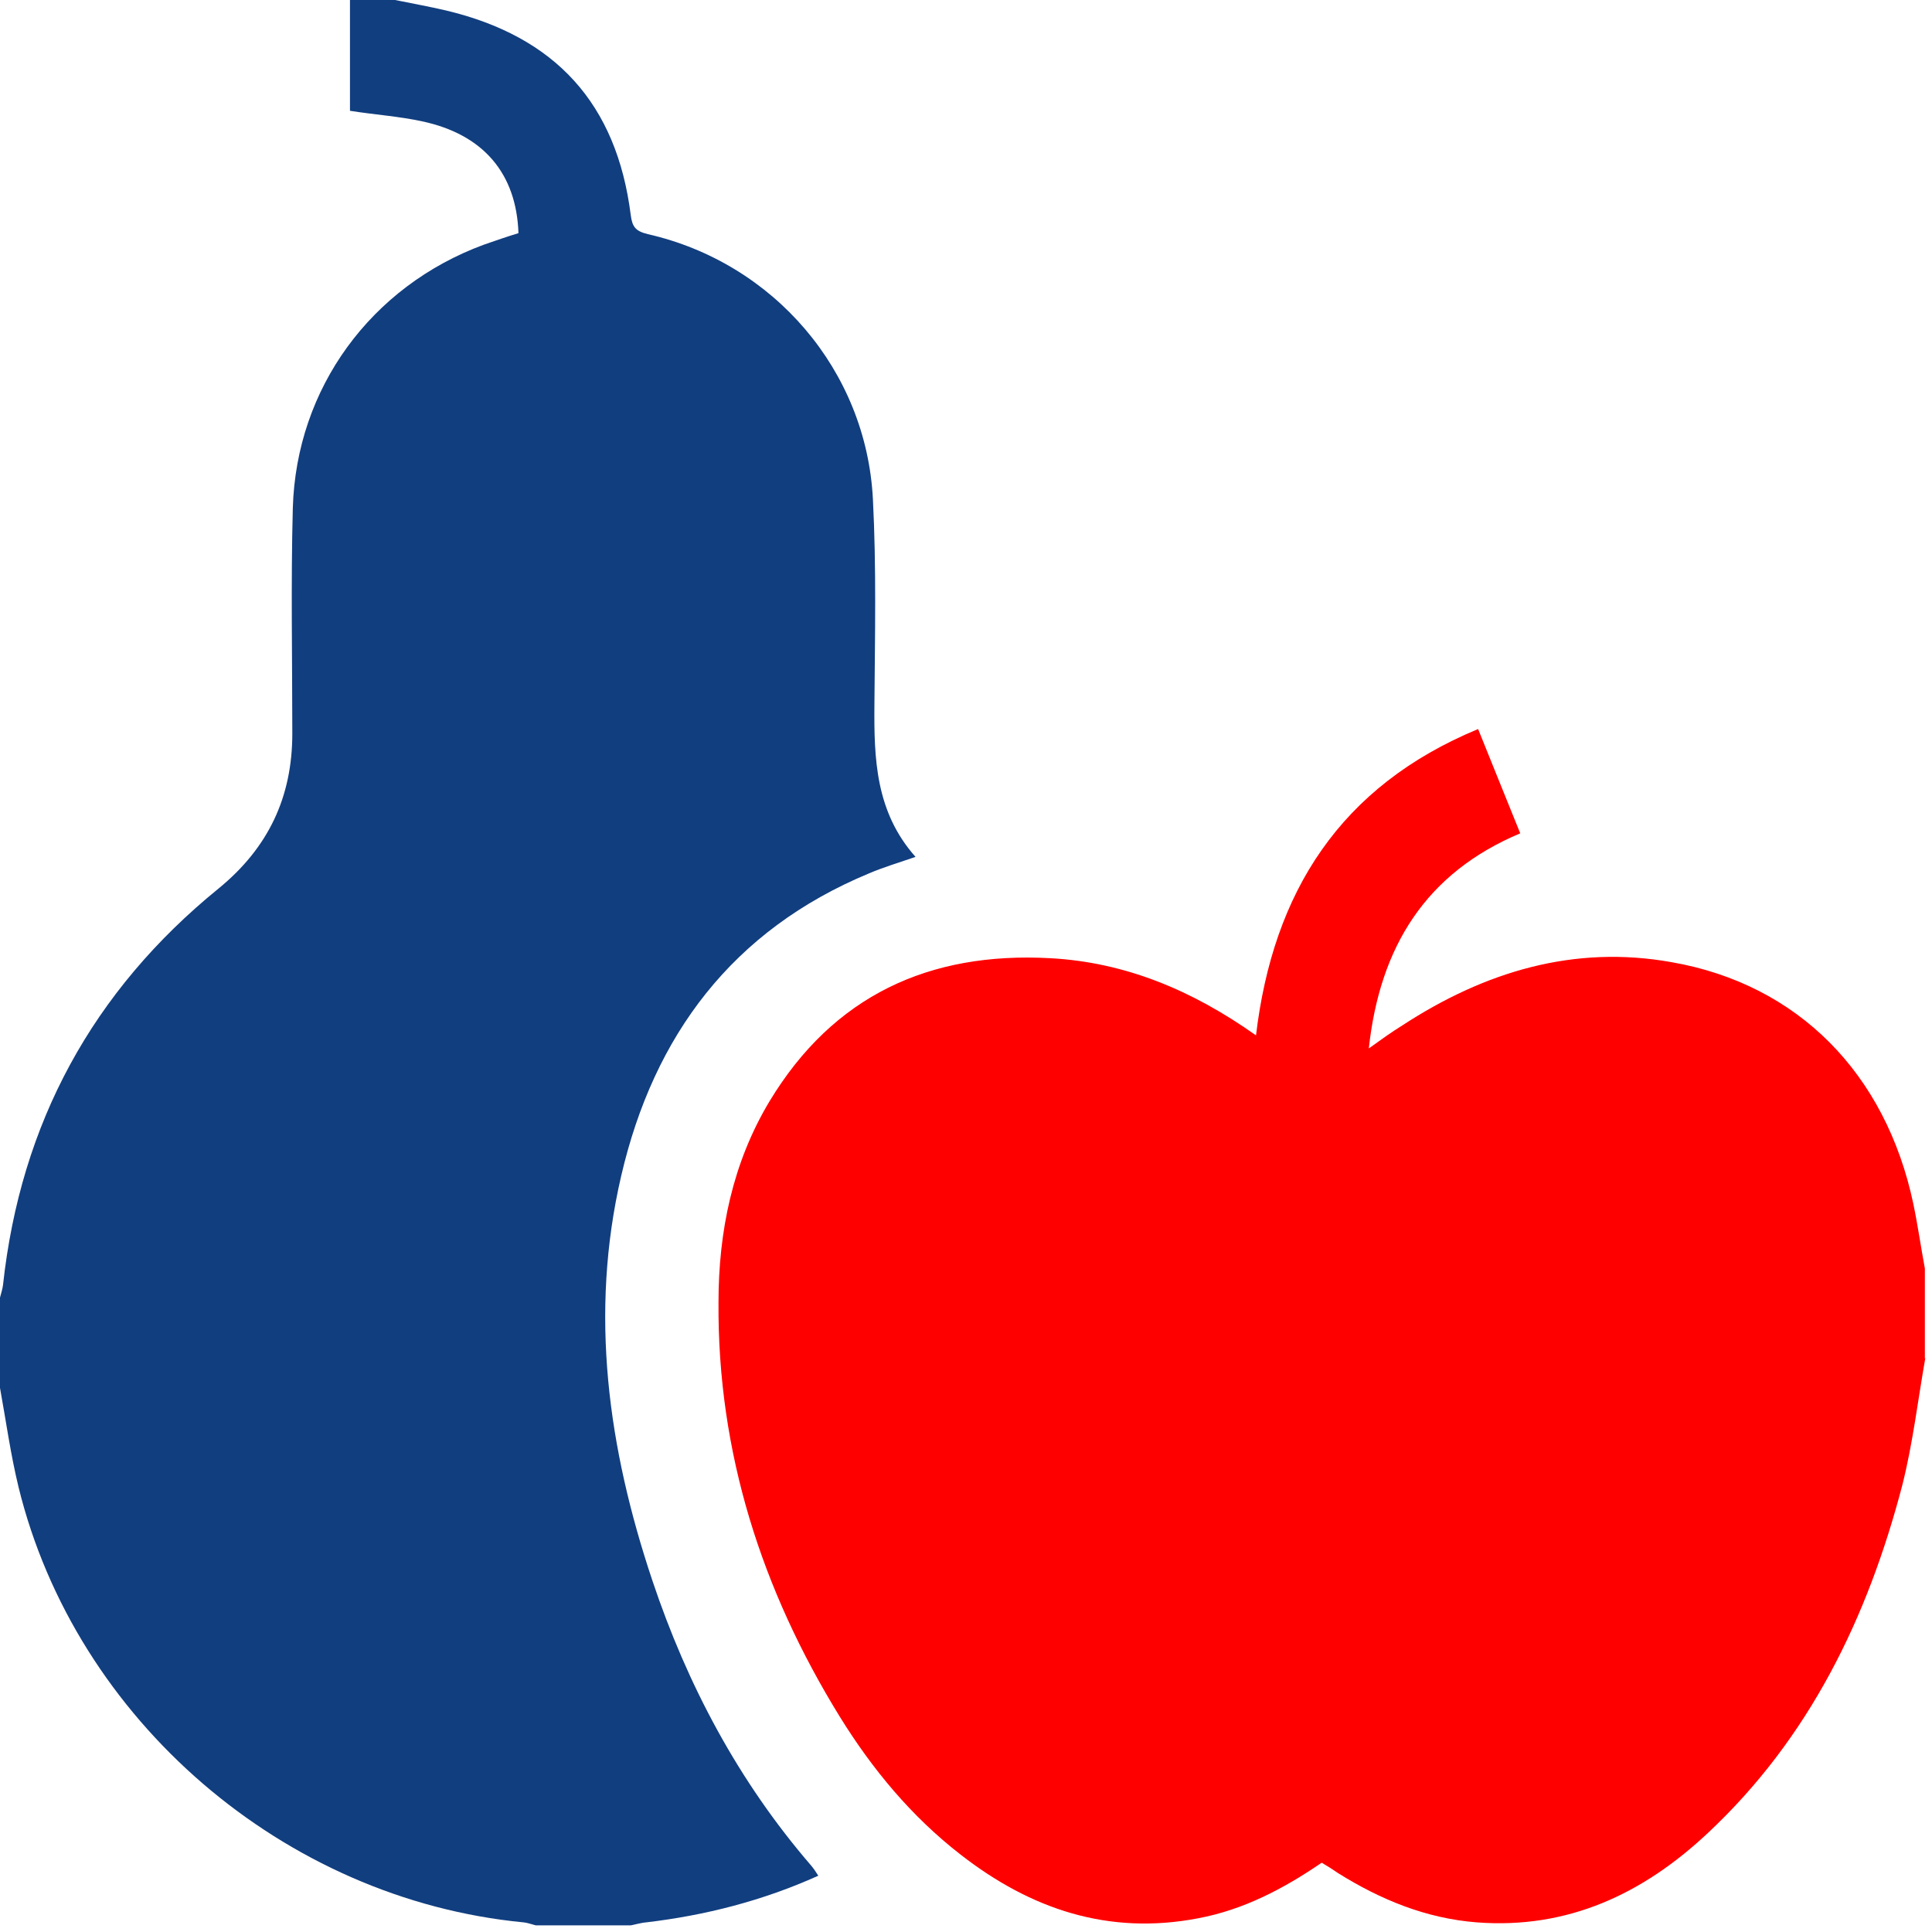
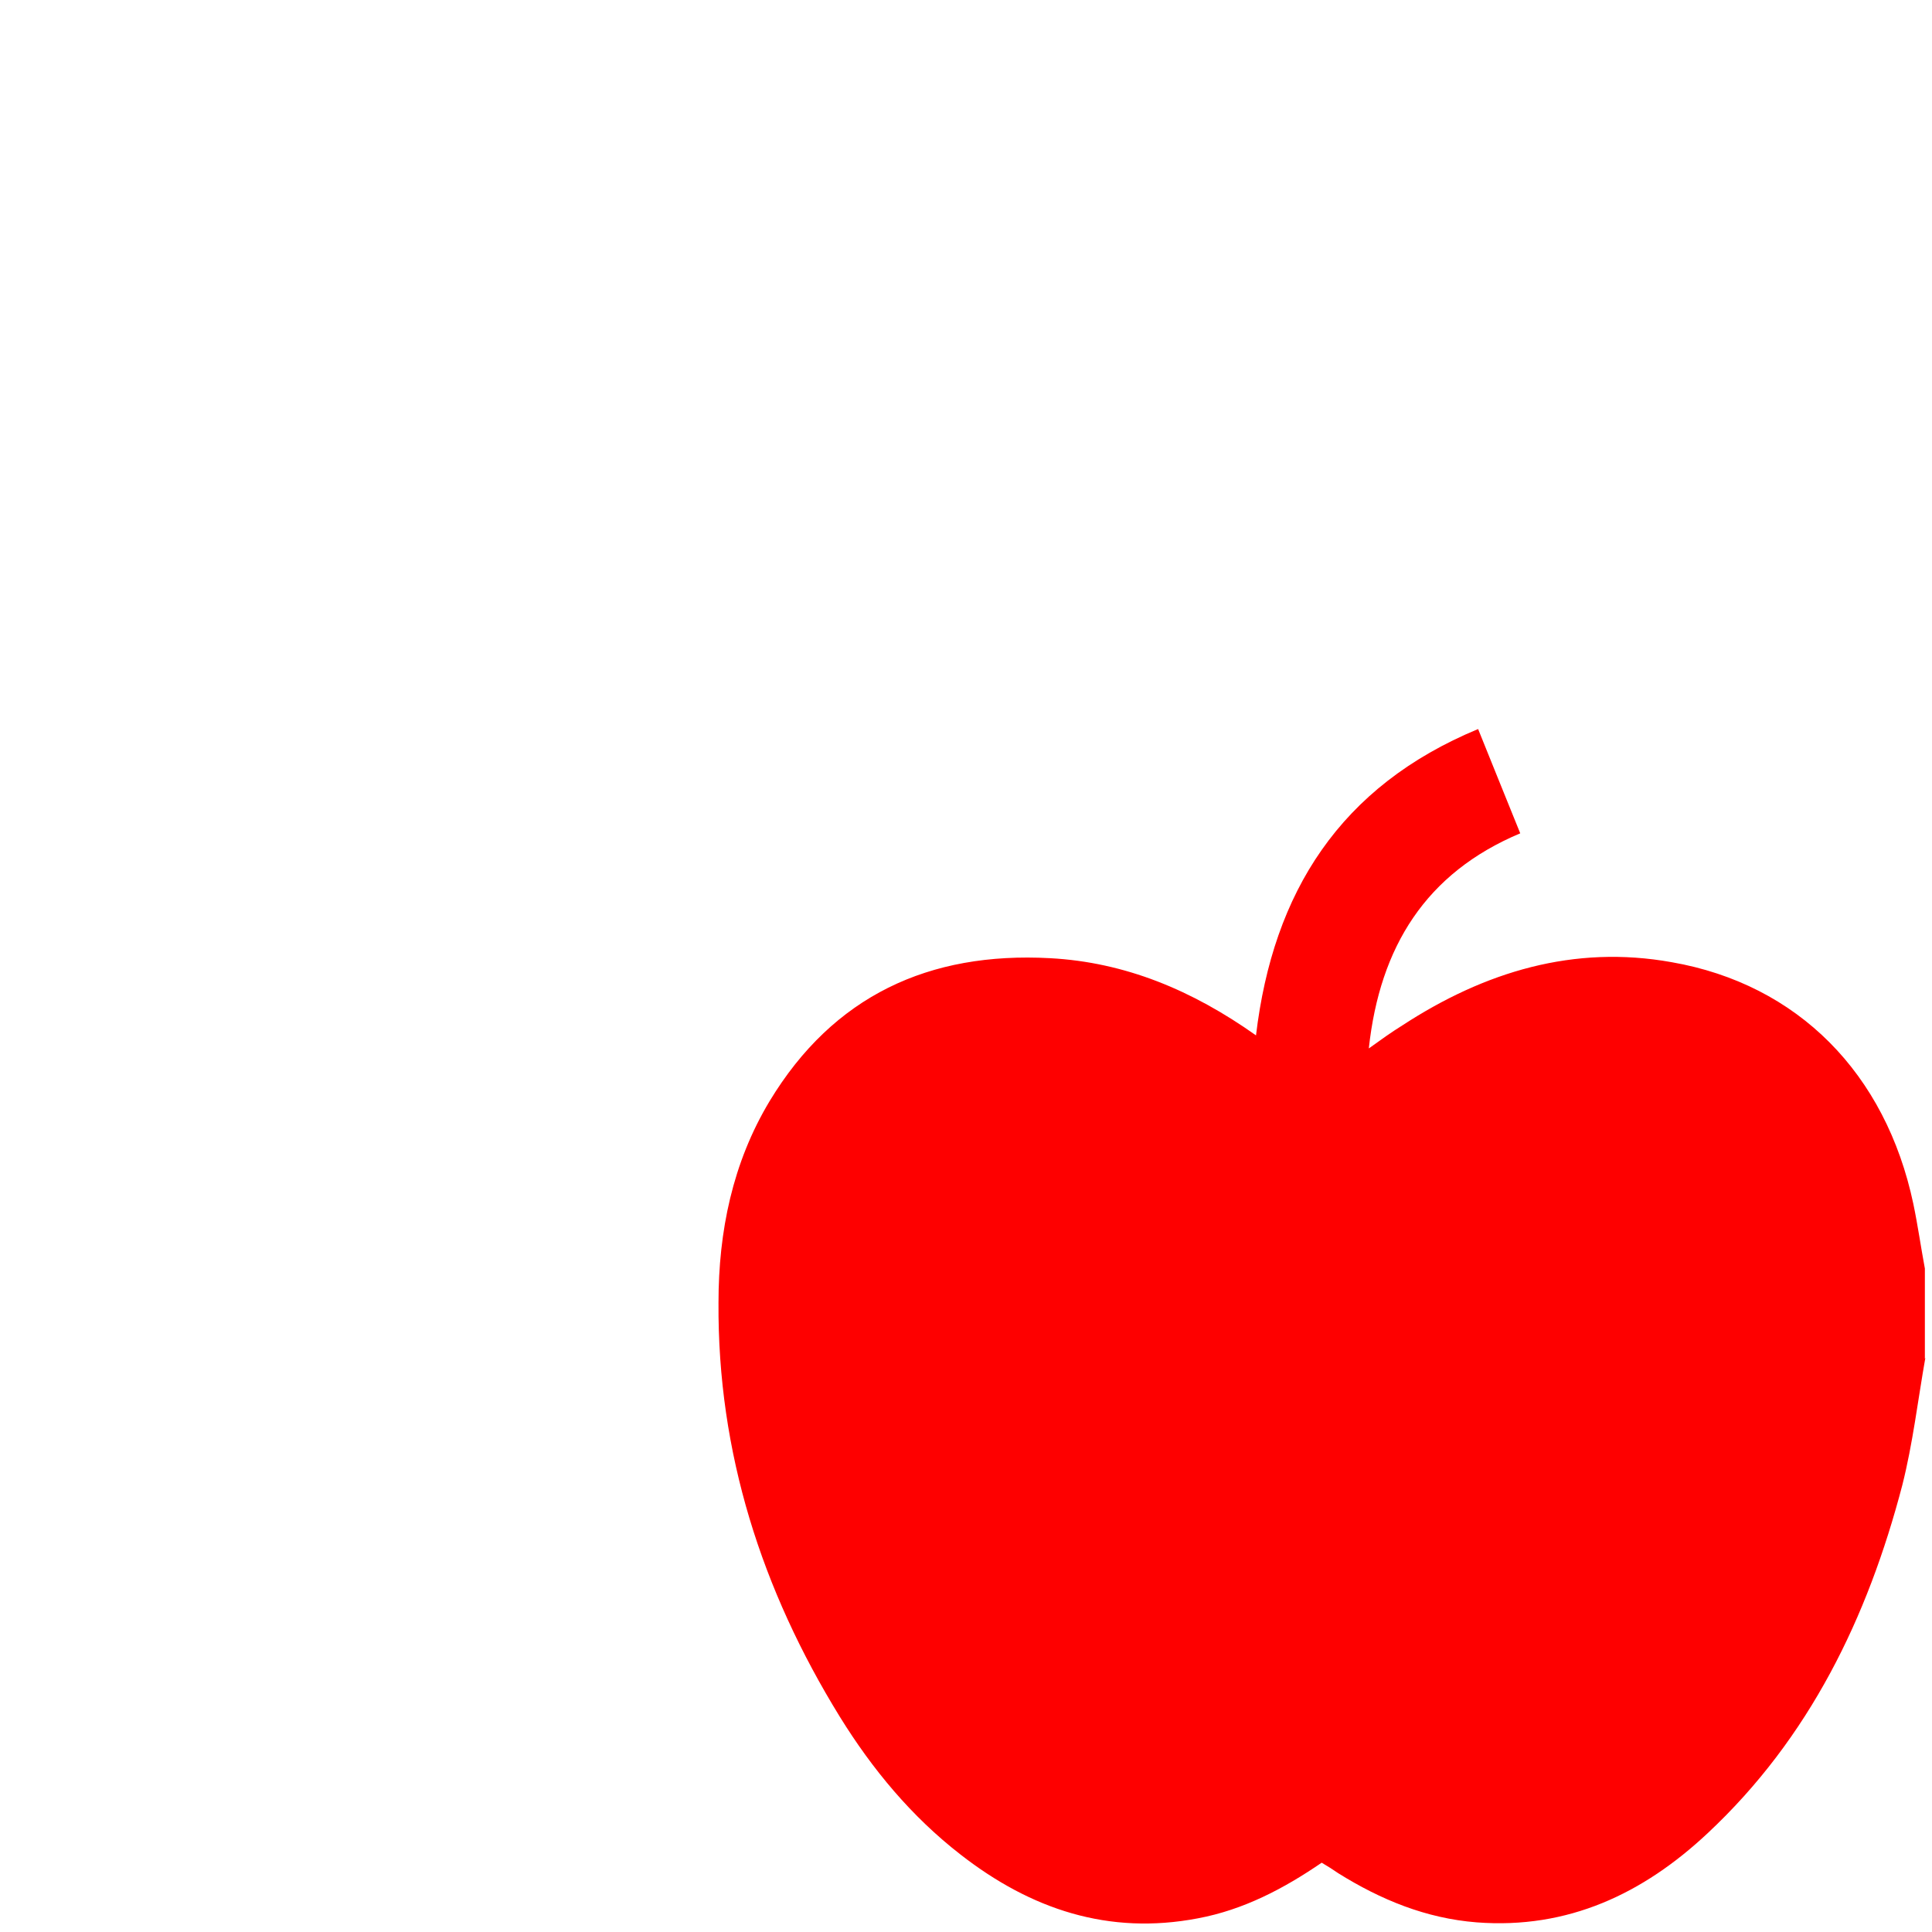
<svg xmlns="http://www.w3.org/2000/svg" width="103" height="103" viewBox="0 0 103 103" fill="none">
  <g id="Laag_1" clip-path="url(#clip0_704_1328)">
    <path id="Vector" d="M102.646 72.387C102.245 74.659 101.978 76.958 101.417 79.177C99.572 86.234 96.472 92.649 91.045 97.728C87.597 100.962 83.587 102.86 78.722 102.486C76.022 102.272 73.617 101.283 71.345 99.866C71.077 99.679 70.783 99.492 70.463 99.305C68.431 100.695 66.293 101.818 63.86 102.272C59.102 103.181 54.959 101.791 51.216 98.877C48.597 96.846 46.512 94.333 44.774 91.526C40.604 84.763 38.252 77.439 38.305 69.447C38.305 65.651 39.054 61.989 41.032 58.701C44.427 53.087 49.532 50.735 55.974 51.083C59.984 51.297 63.566 52.793 66.961 55.199C67.87 47.554 71.452 41.914 78.802 38.867C79.551 40.711 80.273 42.529 81.048 44.427C76.022 46.538 73.563 50.468 72.975 55.894C73.644 55.413 74.205 55.012 74.766 54.665C79.15 51.804 83.908 50.361 89.121 51.297C95.857 52.473 100.535 57.231 102.005 64.181C102.245 65.33 102.406 66.48 102.62 67.629V72.441L102.646 72.387Z" fill="#FE0000" />
-     <path id="Vector_2" d="M21.064 0C21.973 0.187 22.881 0.347 23.79 0.561C29.618 1.951 32.879 5.533 33.627 11.467C33.708 12.109 33.895 12.323 34.536 12.483C41.246 14.007 46.191 19.754 46.538 26.624C46.725 30.259 46.645 33.895 46.618 37.53C46.592 40.444 46.672 43.277 48.81 45.683C47.875 46.004 47.073 46.244 46.324 46.565C39.054 49.586 34.857 55.199 33.119 62.684C31.409 70.035 32.424 77.225 34.777 84.255C36.648 89.842 39.374 94.974 43.25 99.465C43.384 99.626 43.491 99.786 43.625 100C40.657 101.336 37.61 102.112 34.456 102.486C34.135 102.513 33.814 102.619 33.494 102.673H28.682C28.415 102.619 28.174 102.513 27.907 102.486C15.156 101.256 4.036 91.713 0.989 79.284C0.561 77.519 0.321 75.755 0 73.991C0 72.387 0 70.783 0 69.179C0.053 68.965 0.134 68.725 0.16 68.511C1.096 59.877 4.945 52.82 11.655 47.367C14.301 45.202 15.584 42.502 15.584 39.107C15.584 35.097 15.504 31.088 15.611 27.078C15.798 20.69 19.781 15.263 25.795 13.045C26.41 12.831 27.025 12.617 27.64 12.43C27.533 9.249 25.768 7.164 22.507 6.469C21.278 6.202 20.021 6.121 18.658 5.907V0H21.064Z" fill="#113E7F" />
  </g>
  <defs>
    <clipPath id="clip0_704_1328">
      <rect width="102.646" height="102.646" fill="white" />
    </clipPath>
  </defs>
</svg>